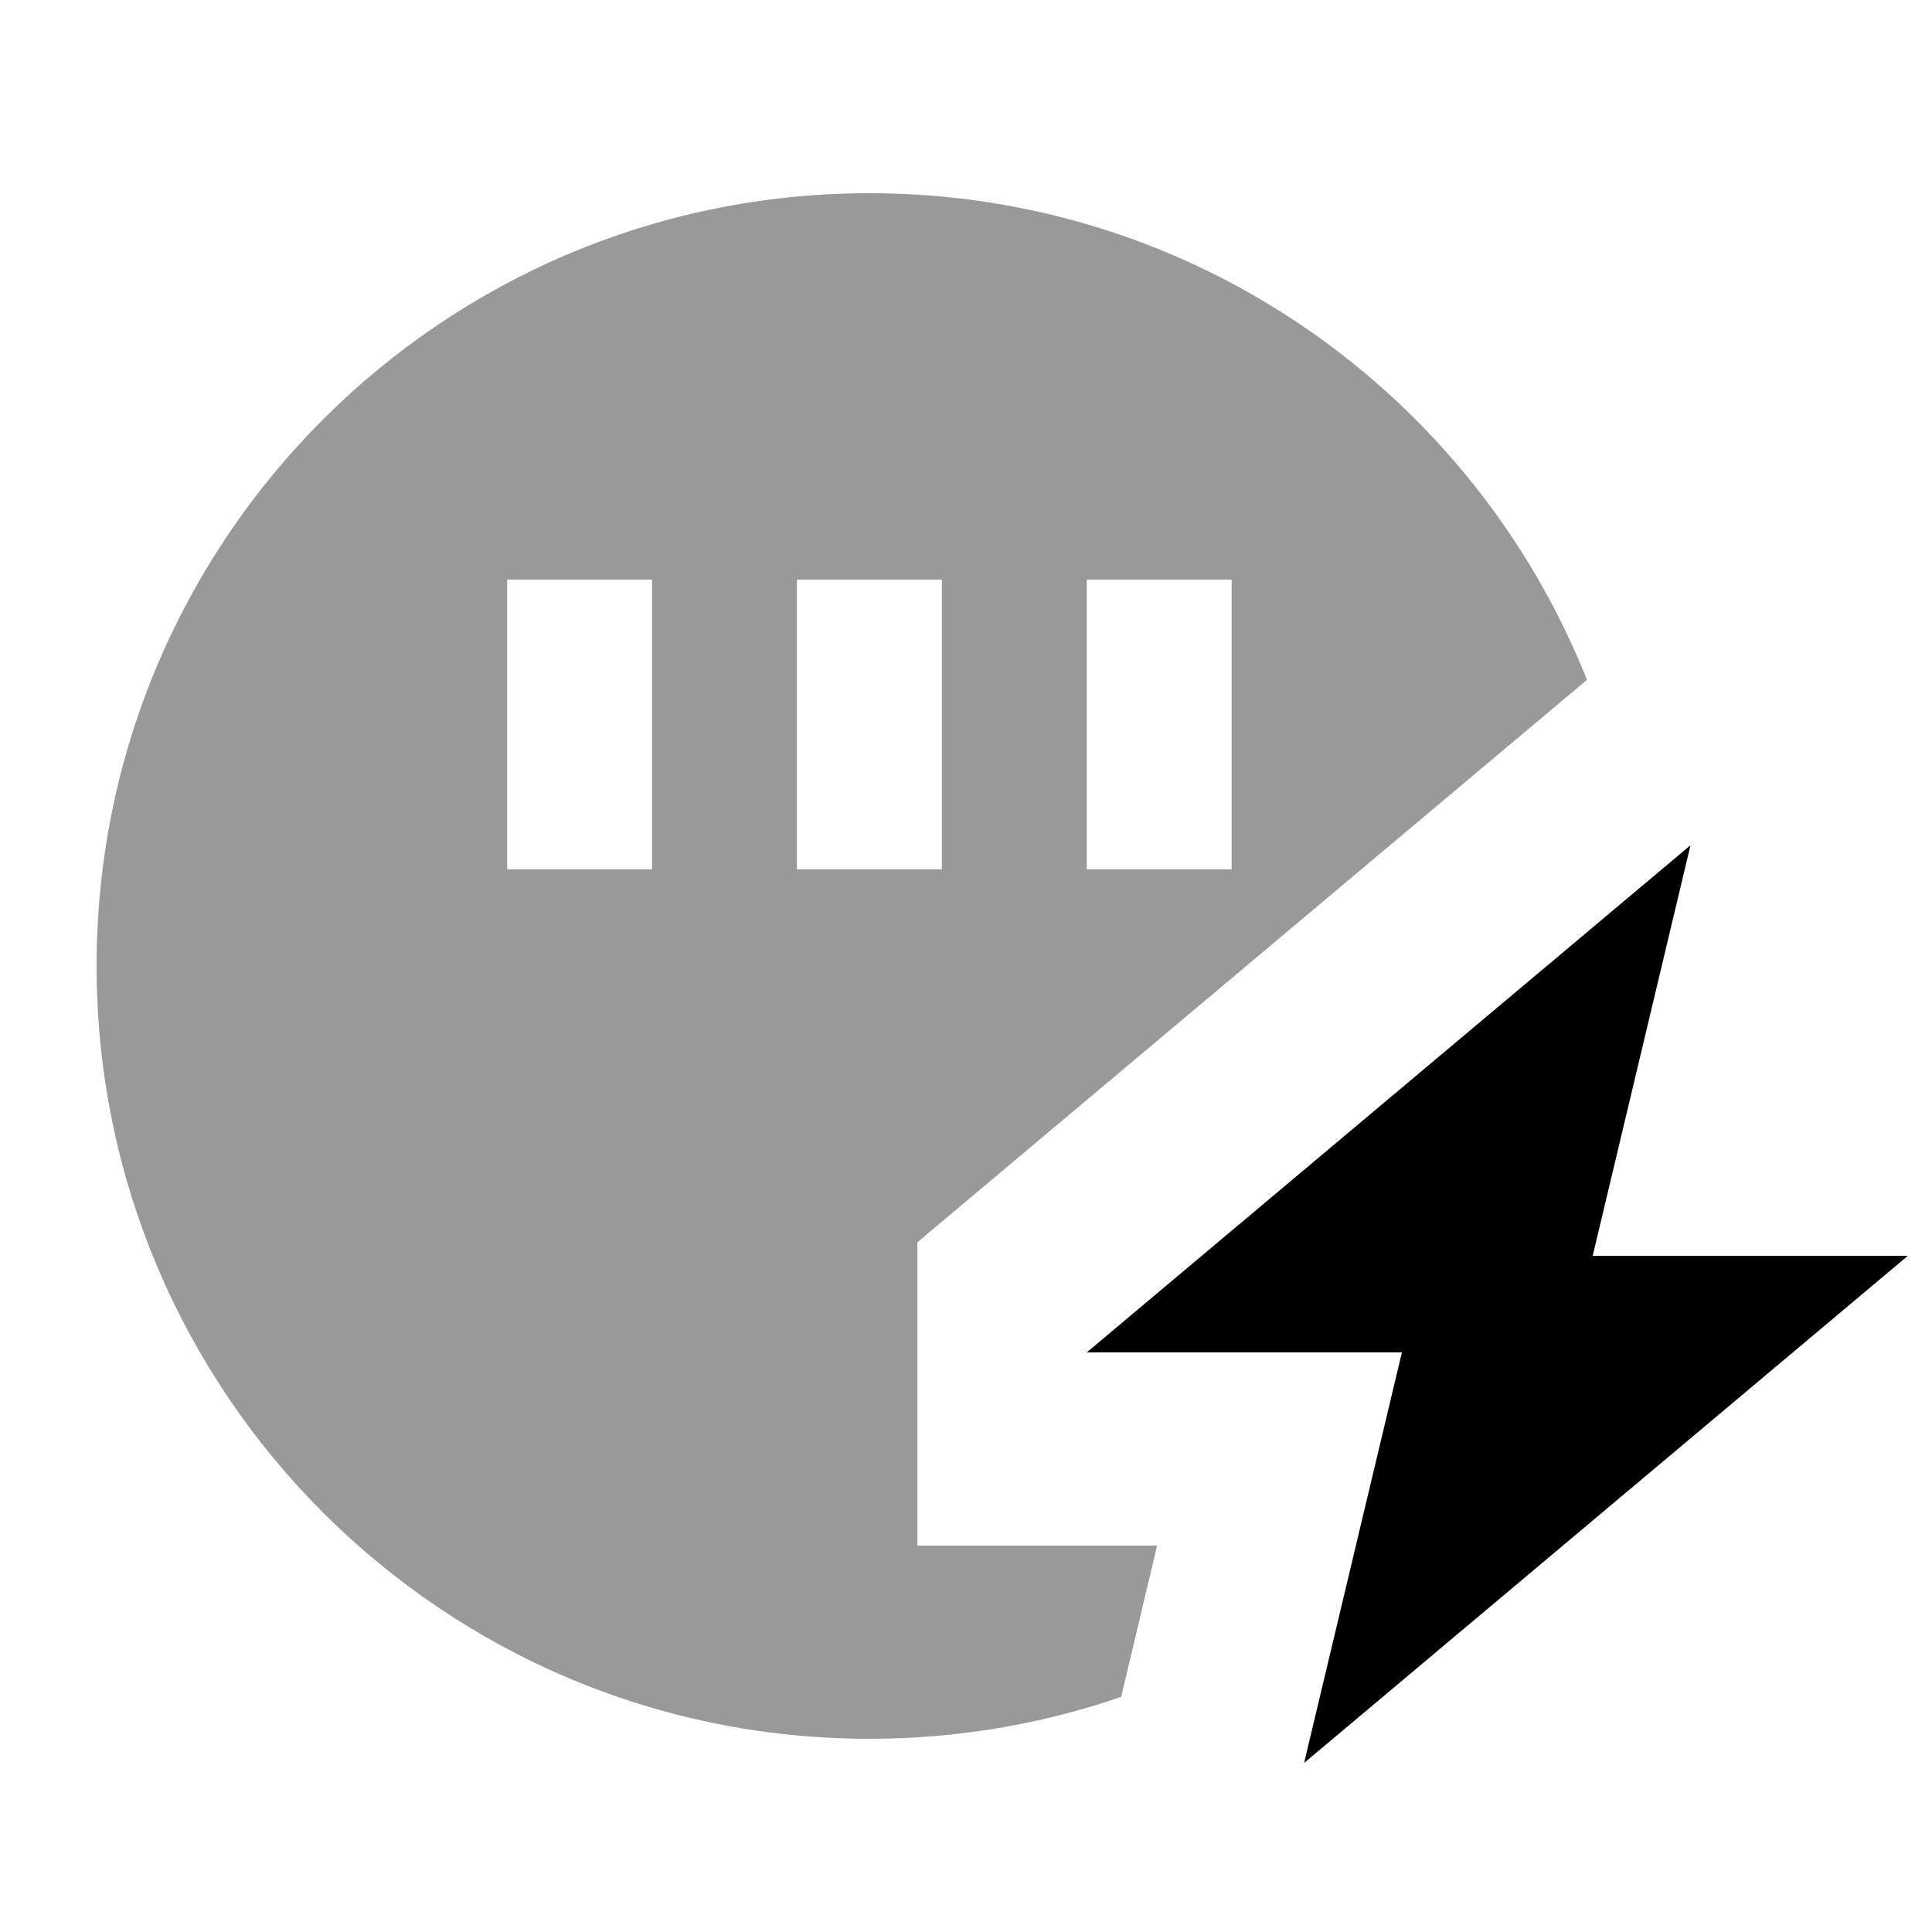
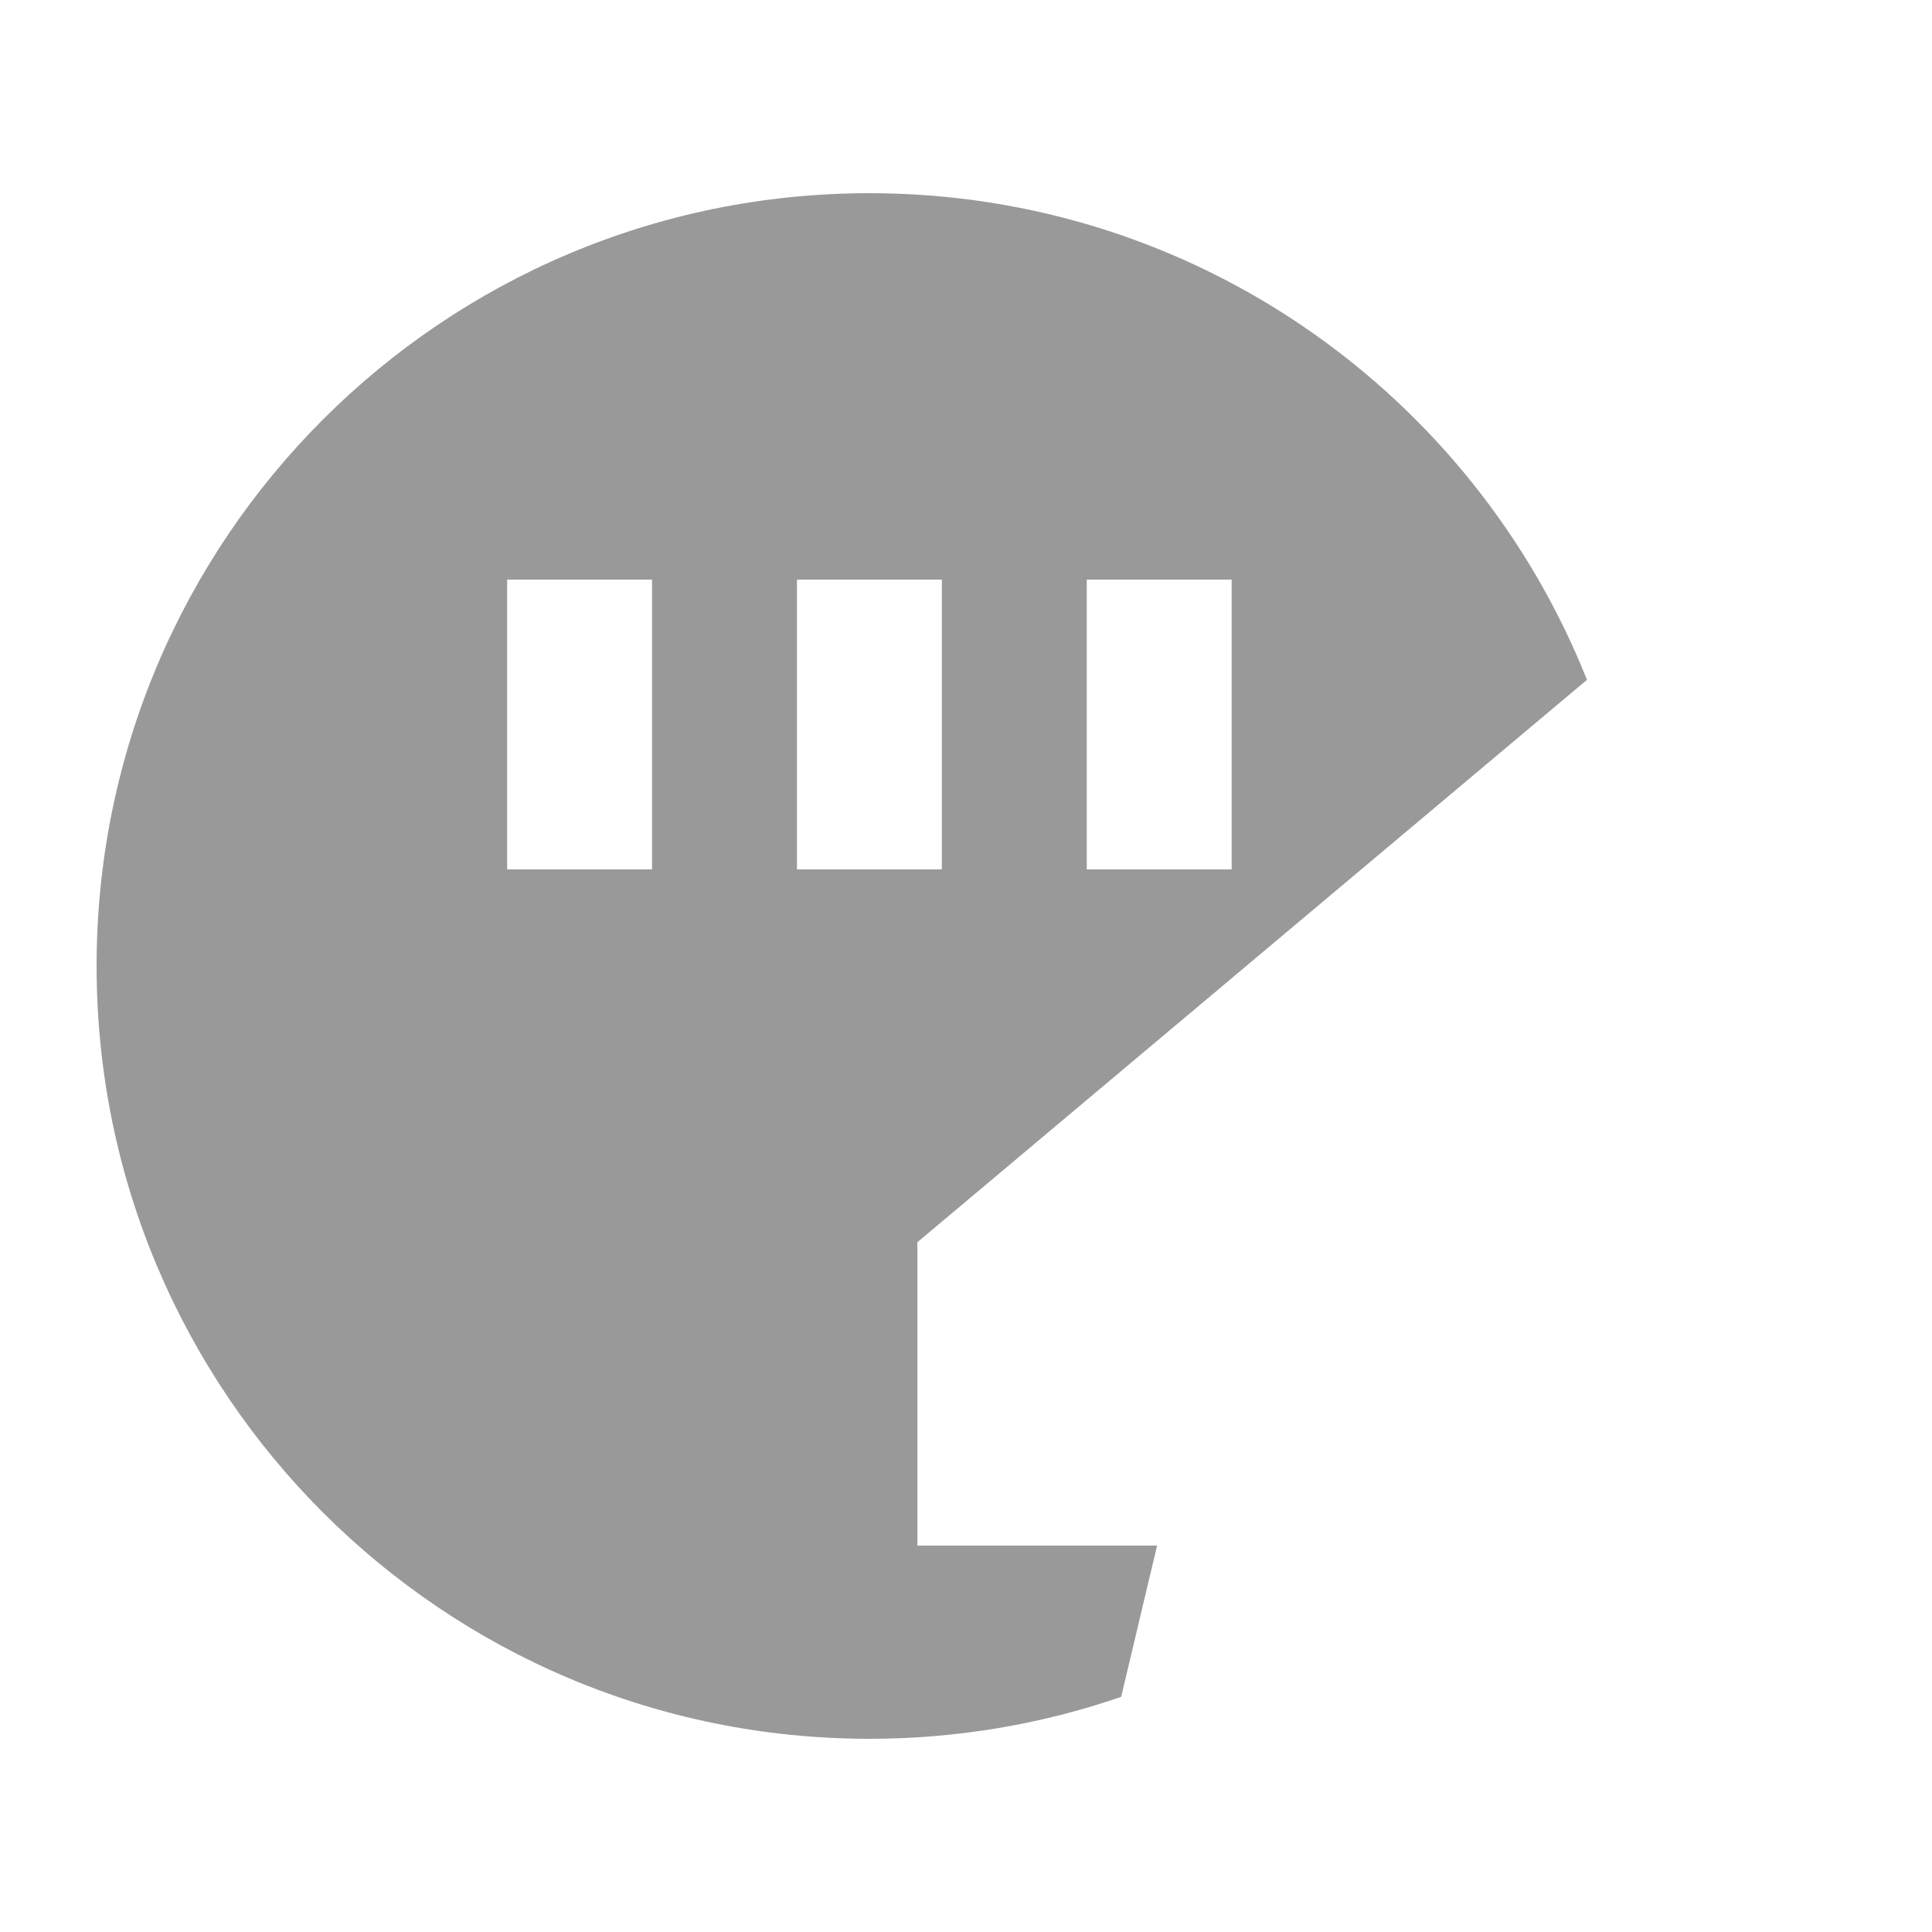
<svg xmlns="http://www.w3.org/2000/svg" viewBox="0 0 640 640">
  <path opacity=".4" fill="currentColor" d="M32 320C32 461.4 146.6 576 288 576C317.2 576 345.3 571.1 371.4 562.1L383.3 512L303.9 512L303.9 411.5L525.7 225.2C488.1 130.7 395.9 64 288 64C146.6 64 32 178.6 32 320zM168 192L216 192L216 288L168 288L168 192zM264 192L312 192L312 288L264 288L264 192zM360 192L408 192L408 288L360 288L360 192z" />
-   <path fill="currentColor" d="M464.4 448L360 448L560 280L527.6 416L632 416L432 584L464.4 448z" />
</svg>